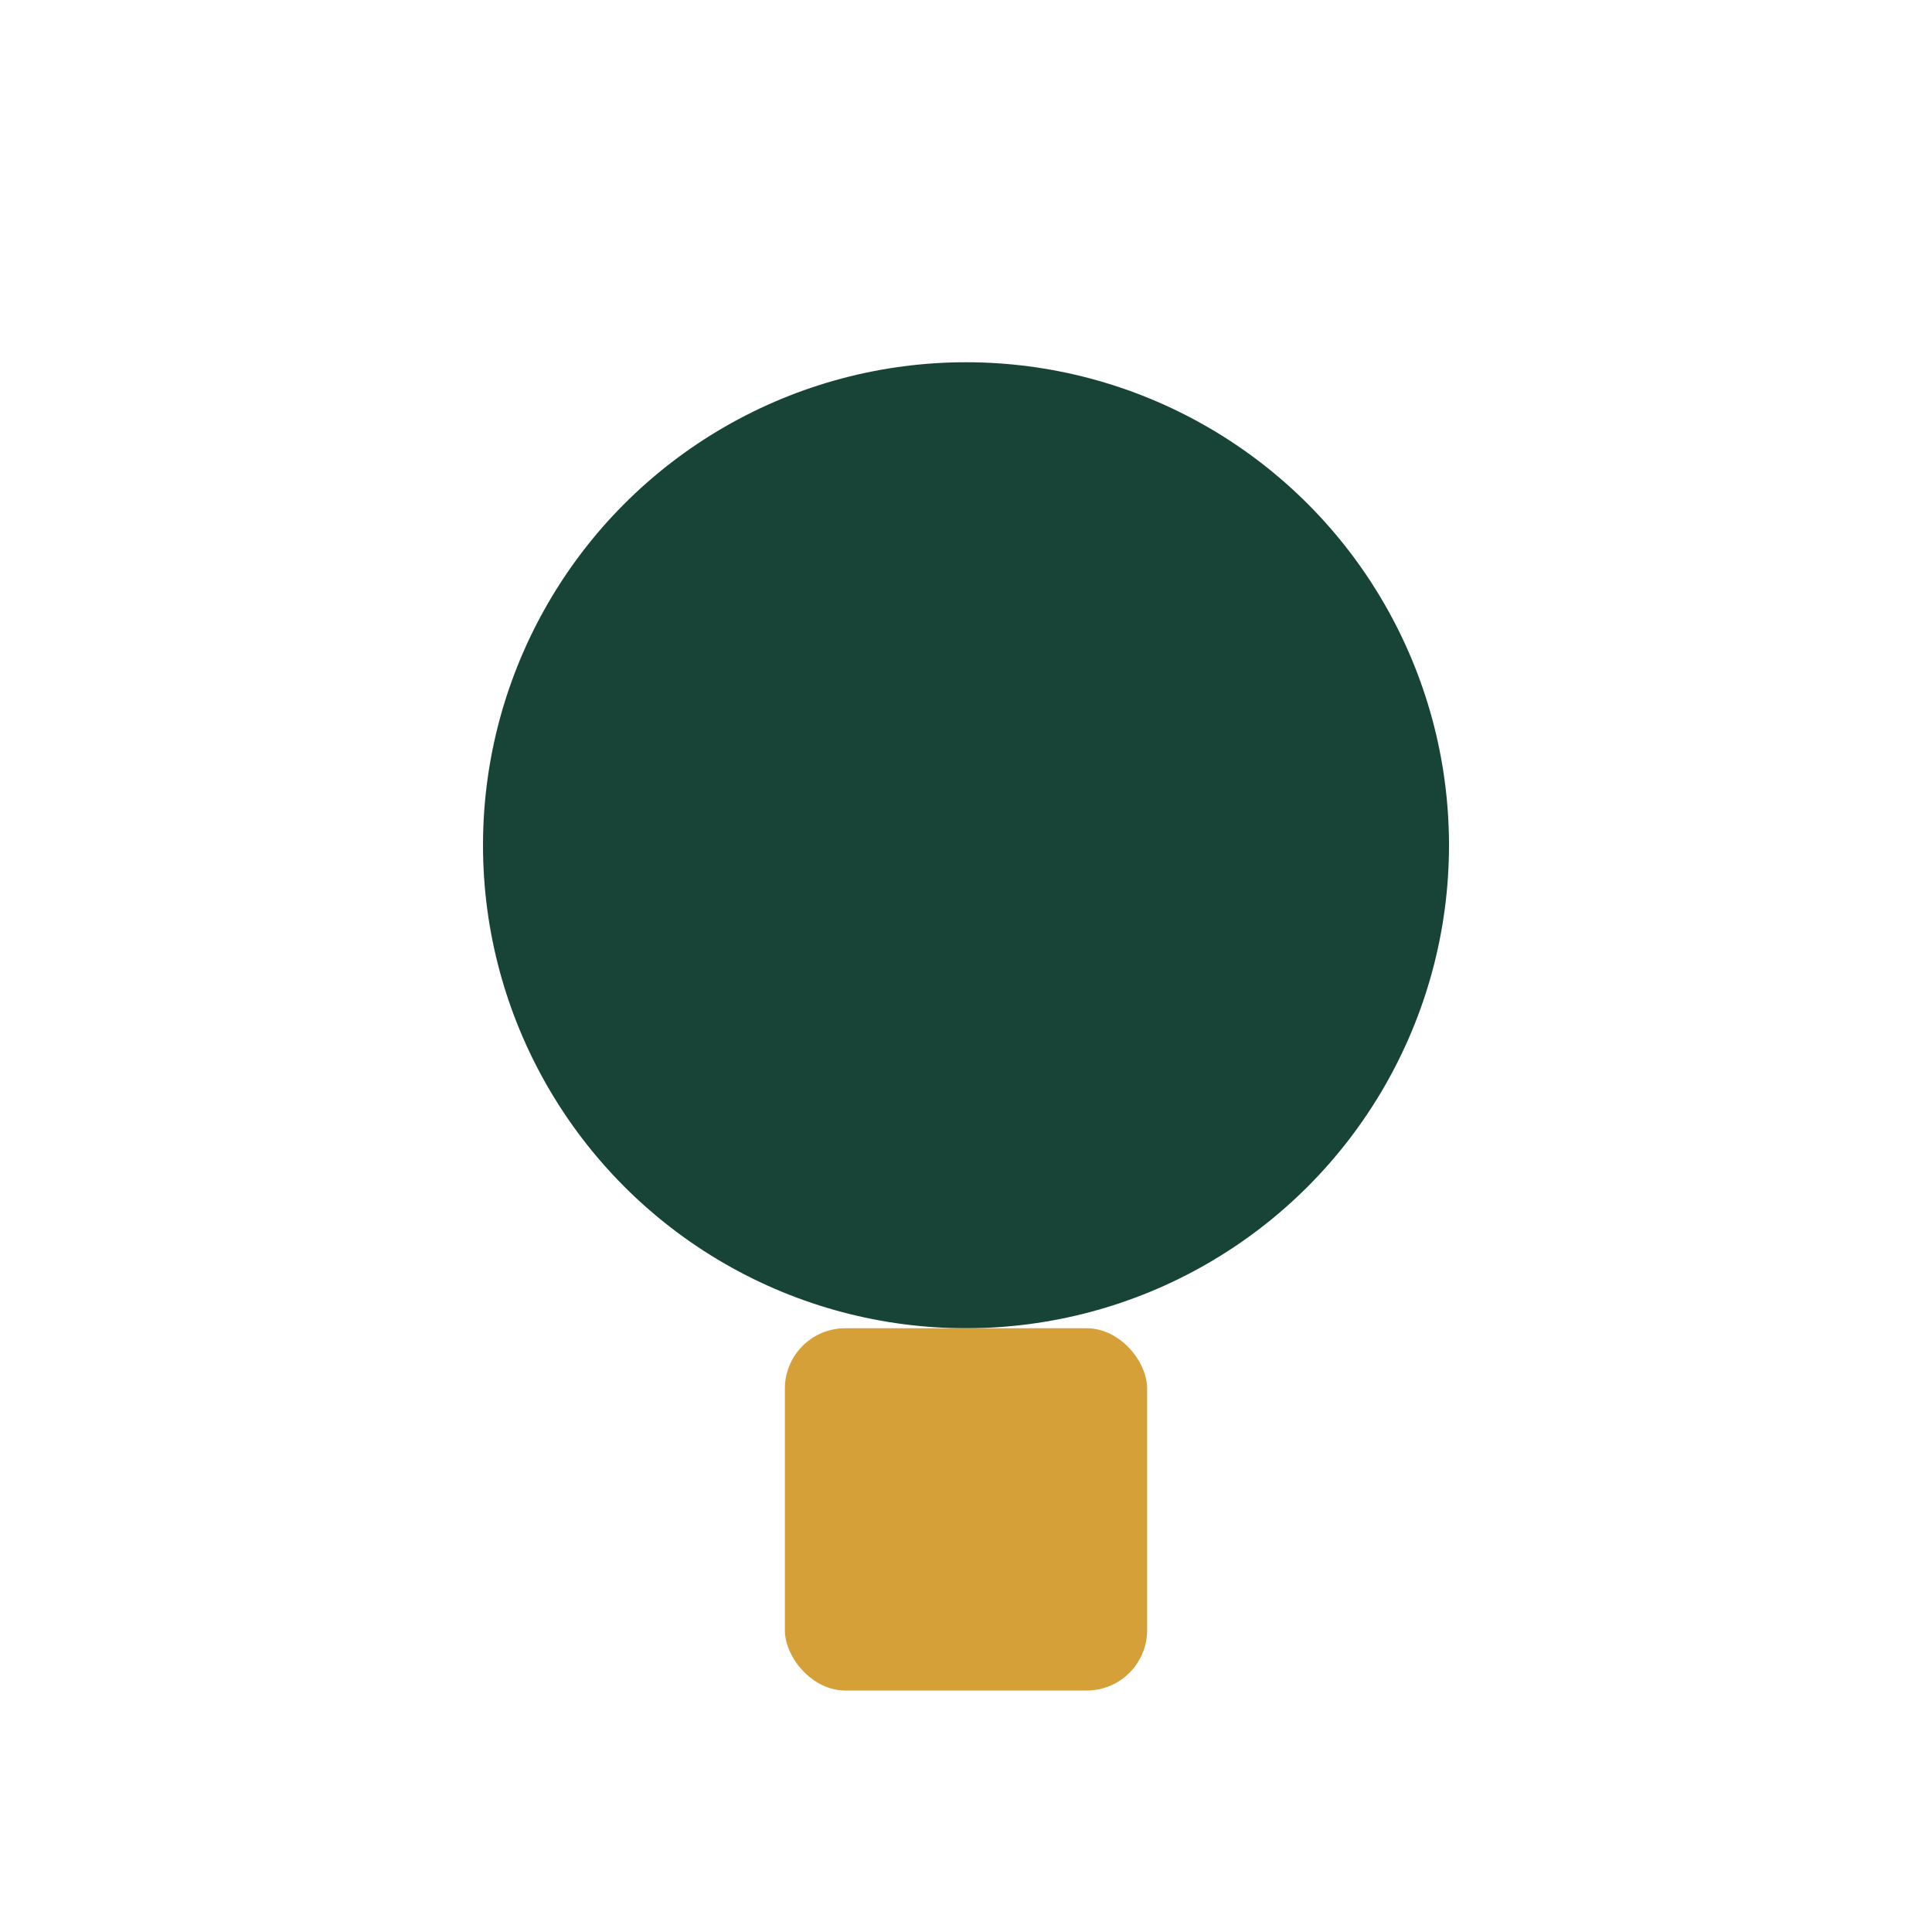
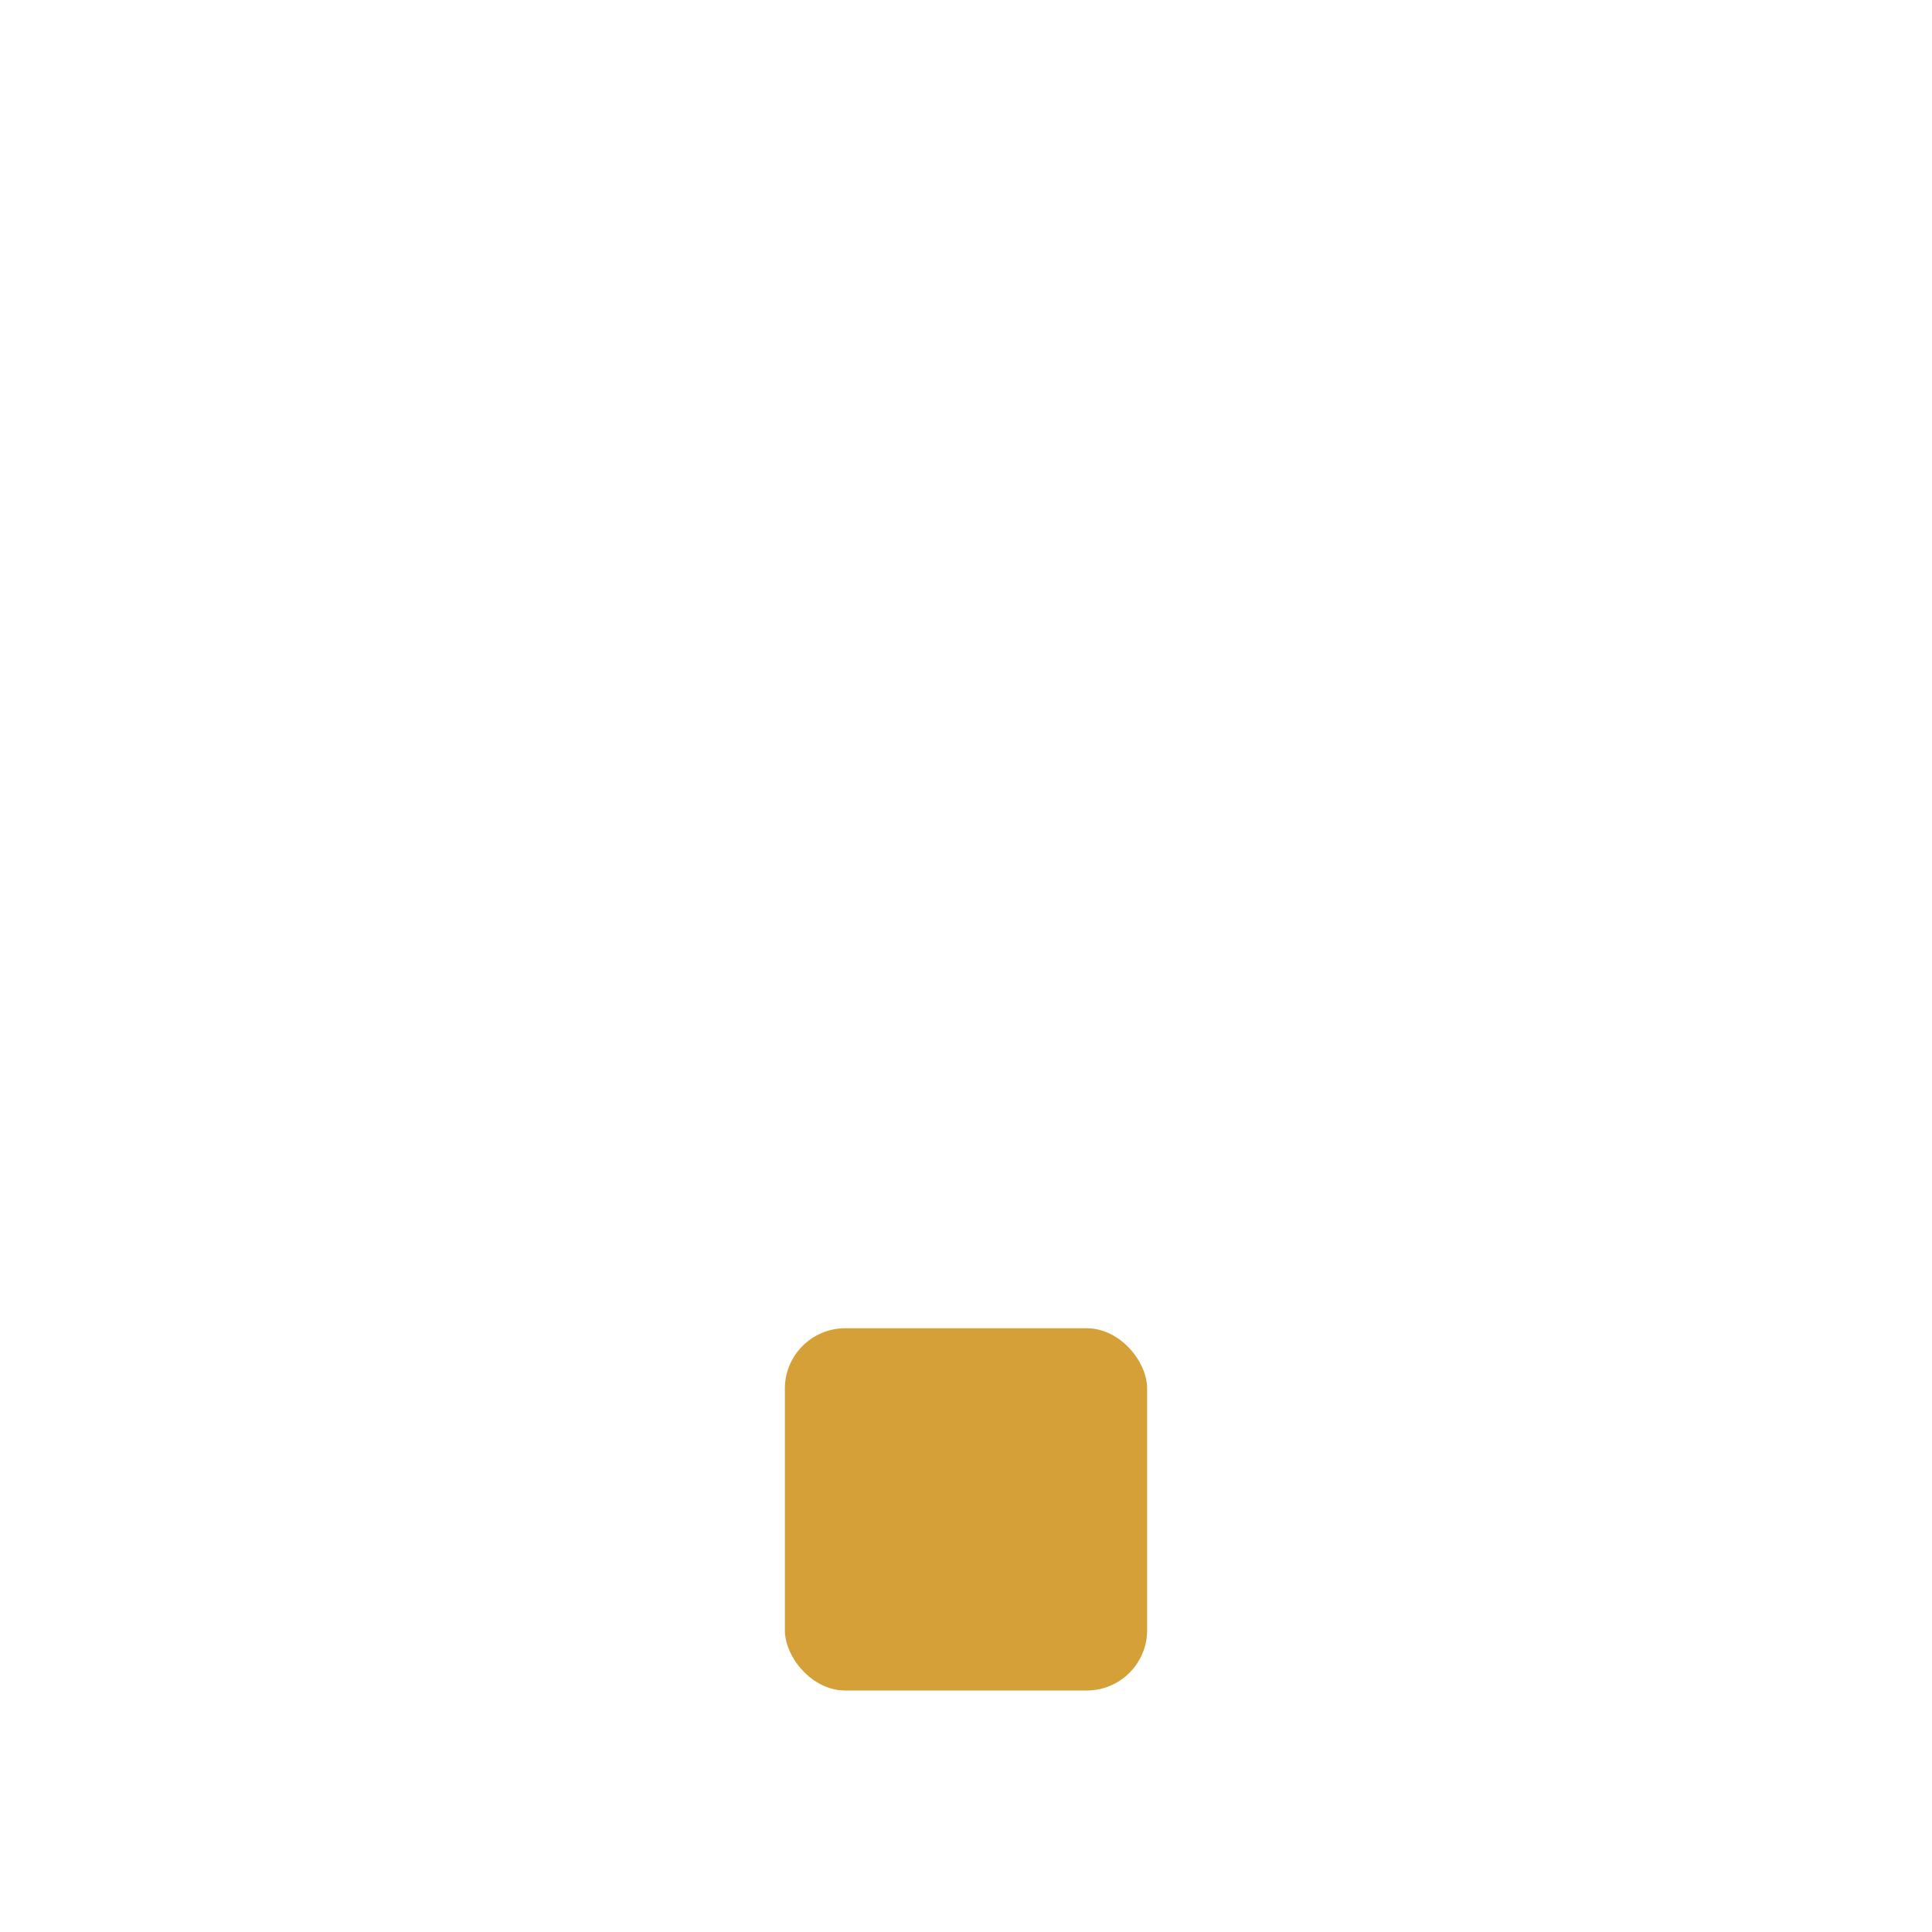
<svg xmlns="http://www.w3.org/2000/svg" viewBox="0 0 32 32" width="32" height="32">
-   <circle cx="16" cy="14" r="8" fill="#174436" />
  <rect x="13" y="22" width="6" height="6" rx="1" fill="#D4A037" />
</svg>